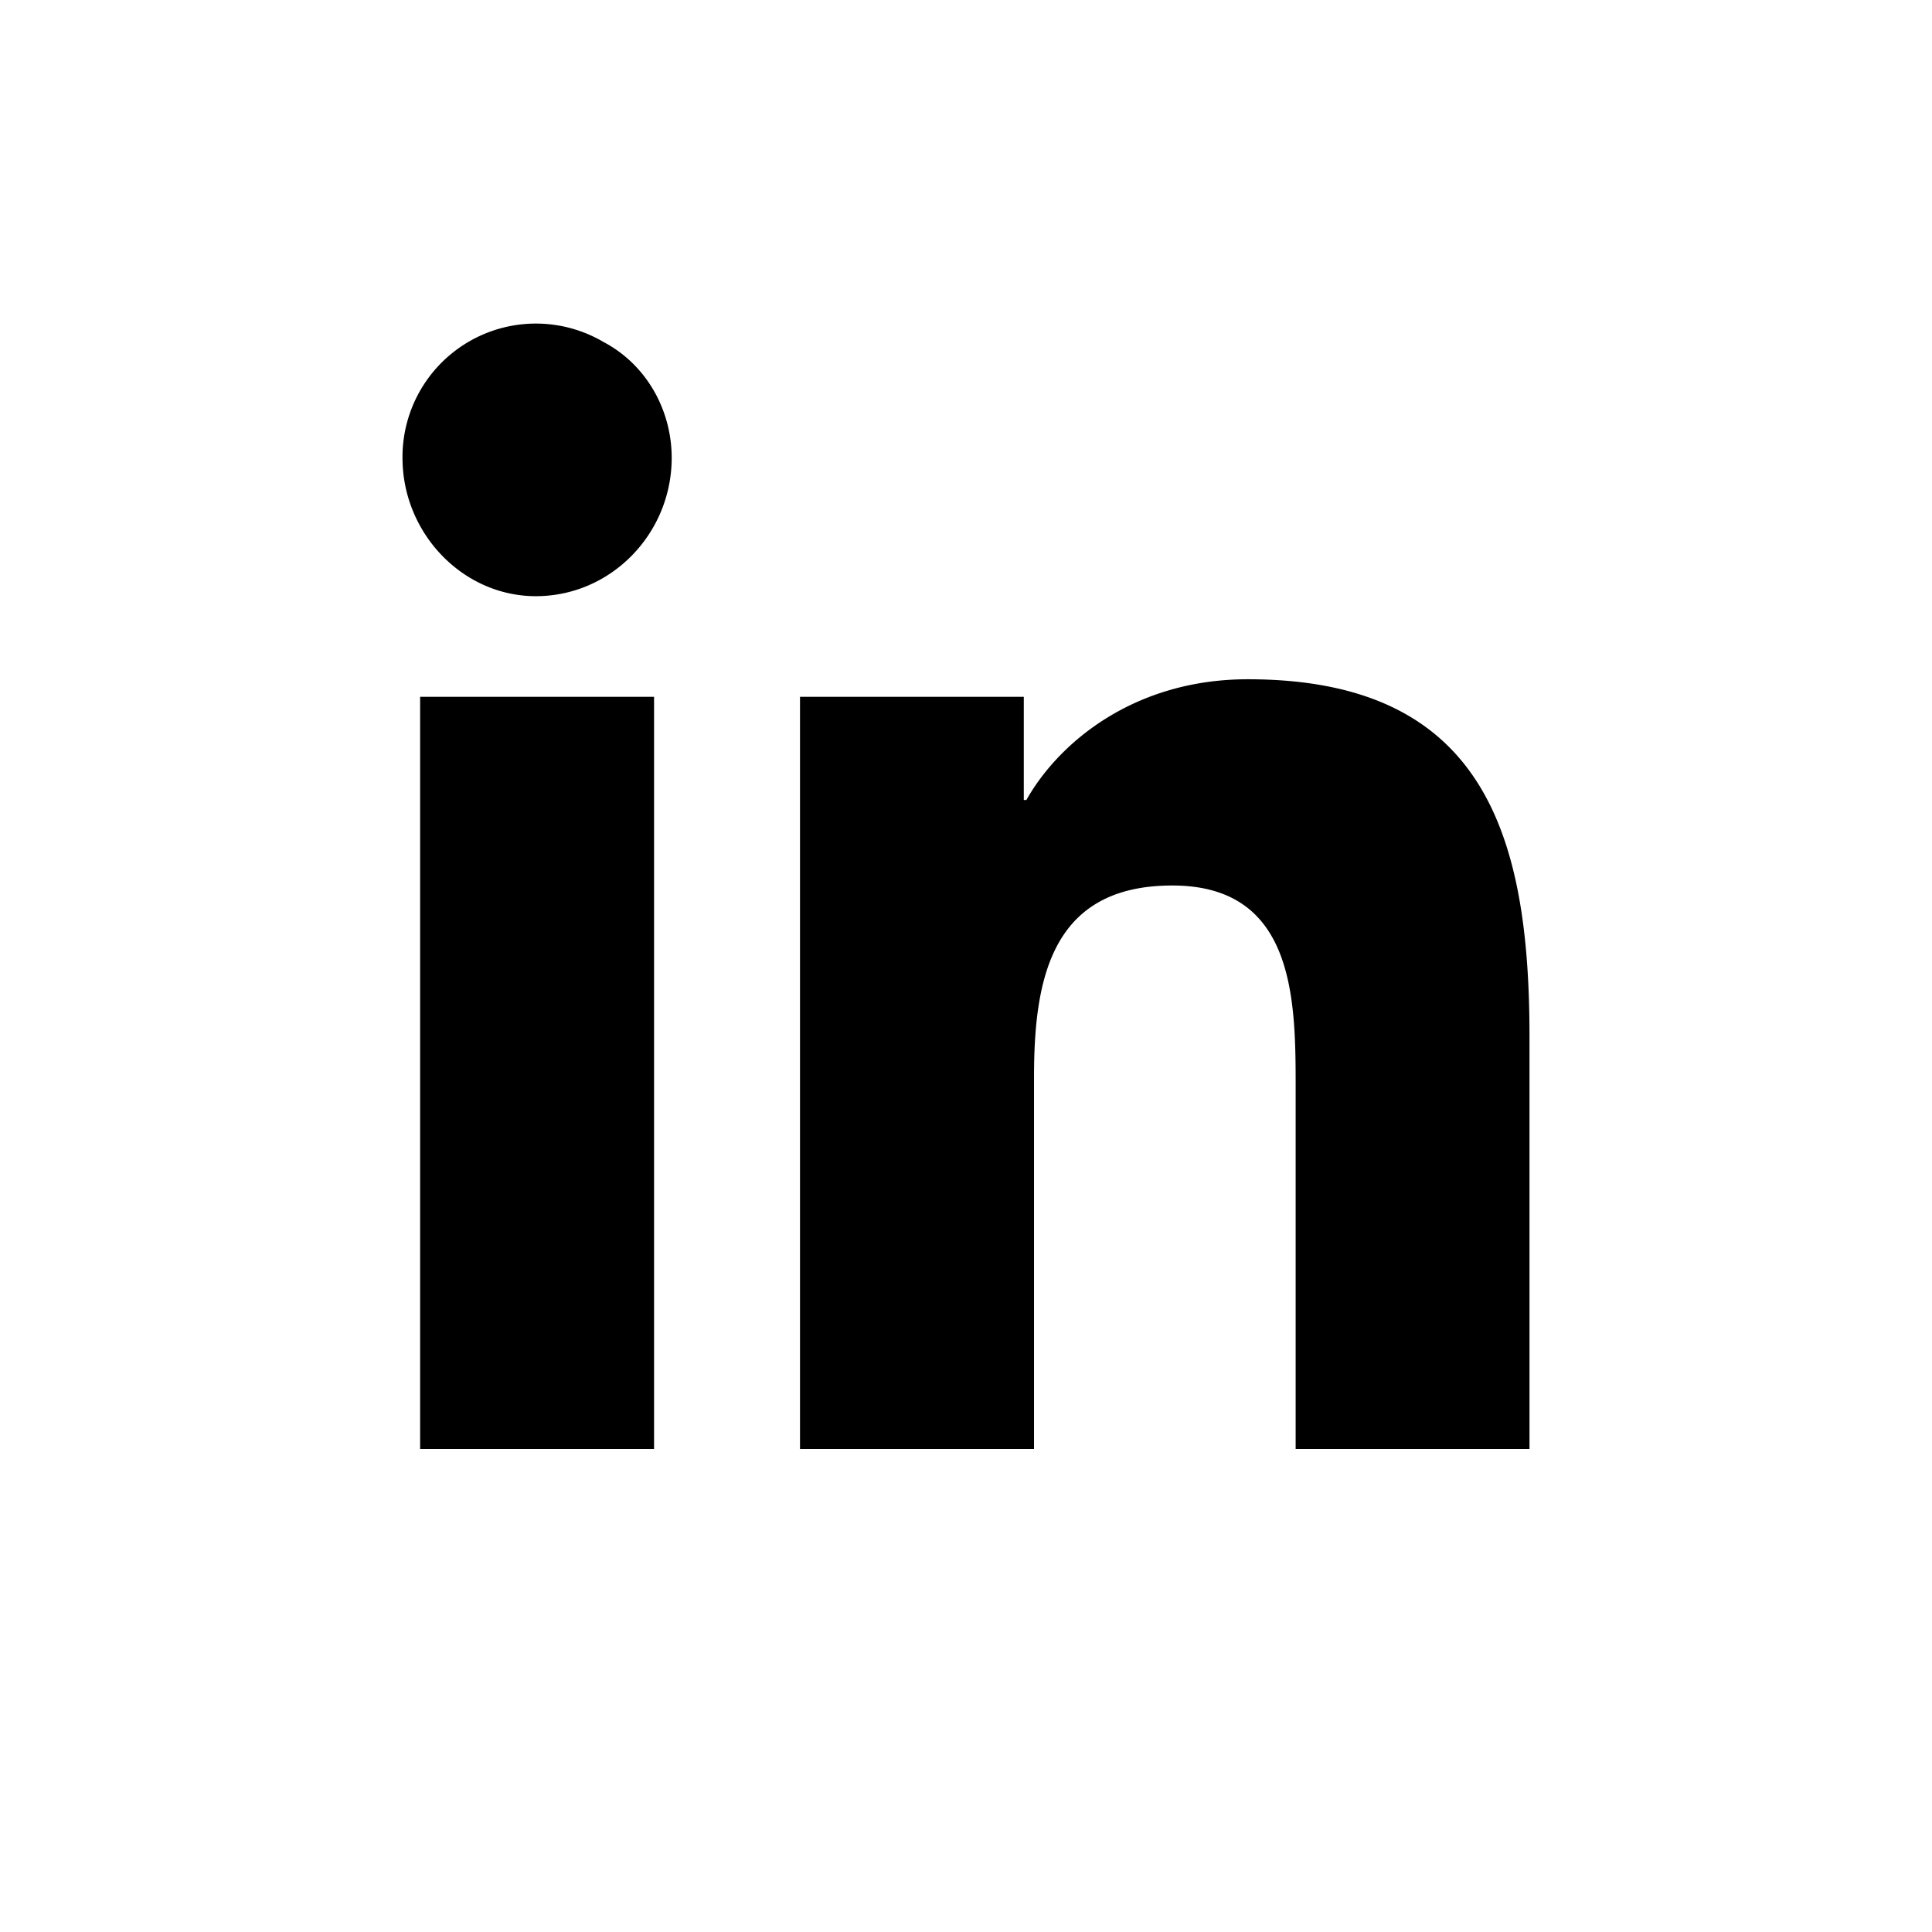
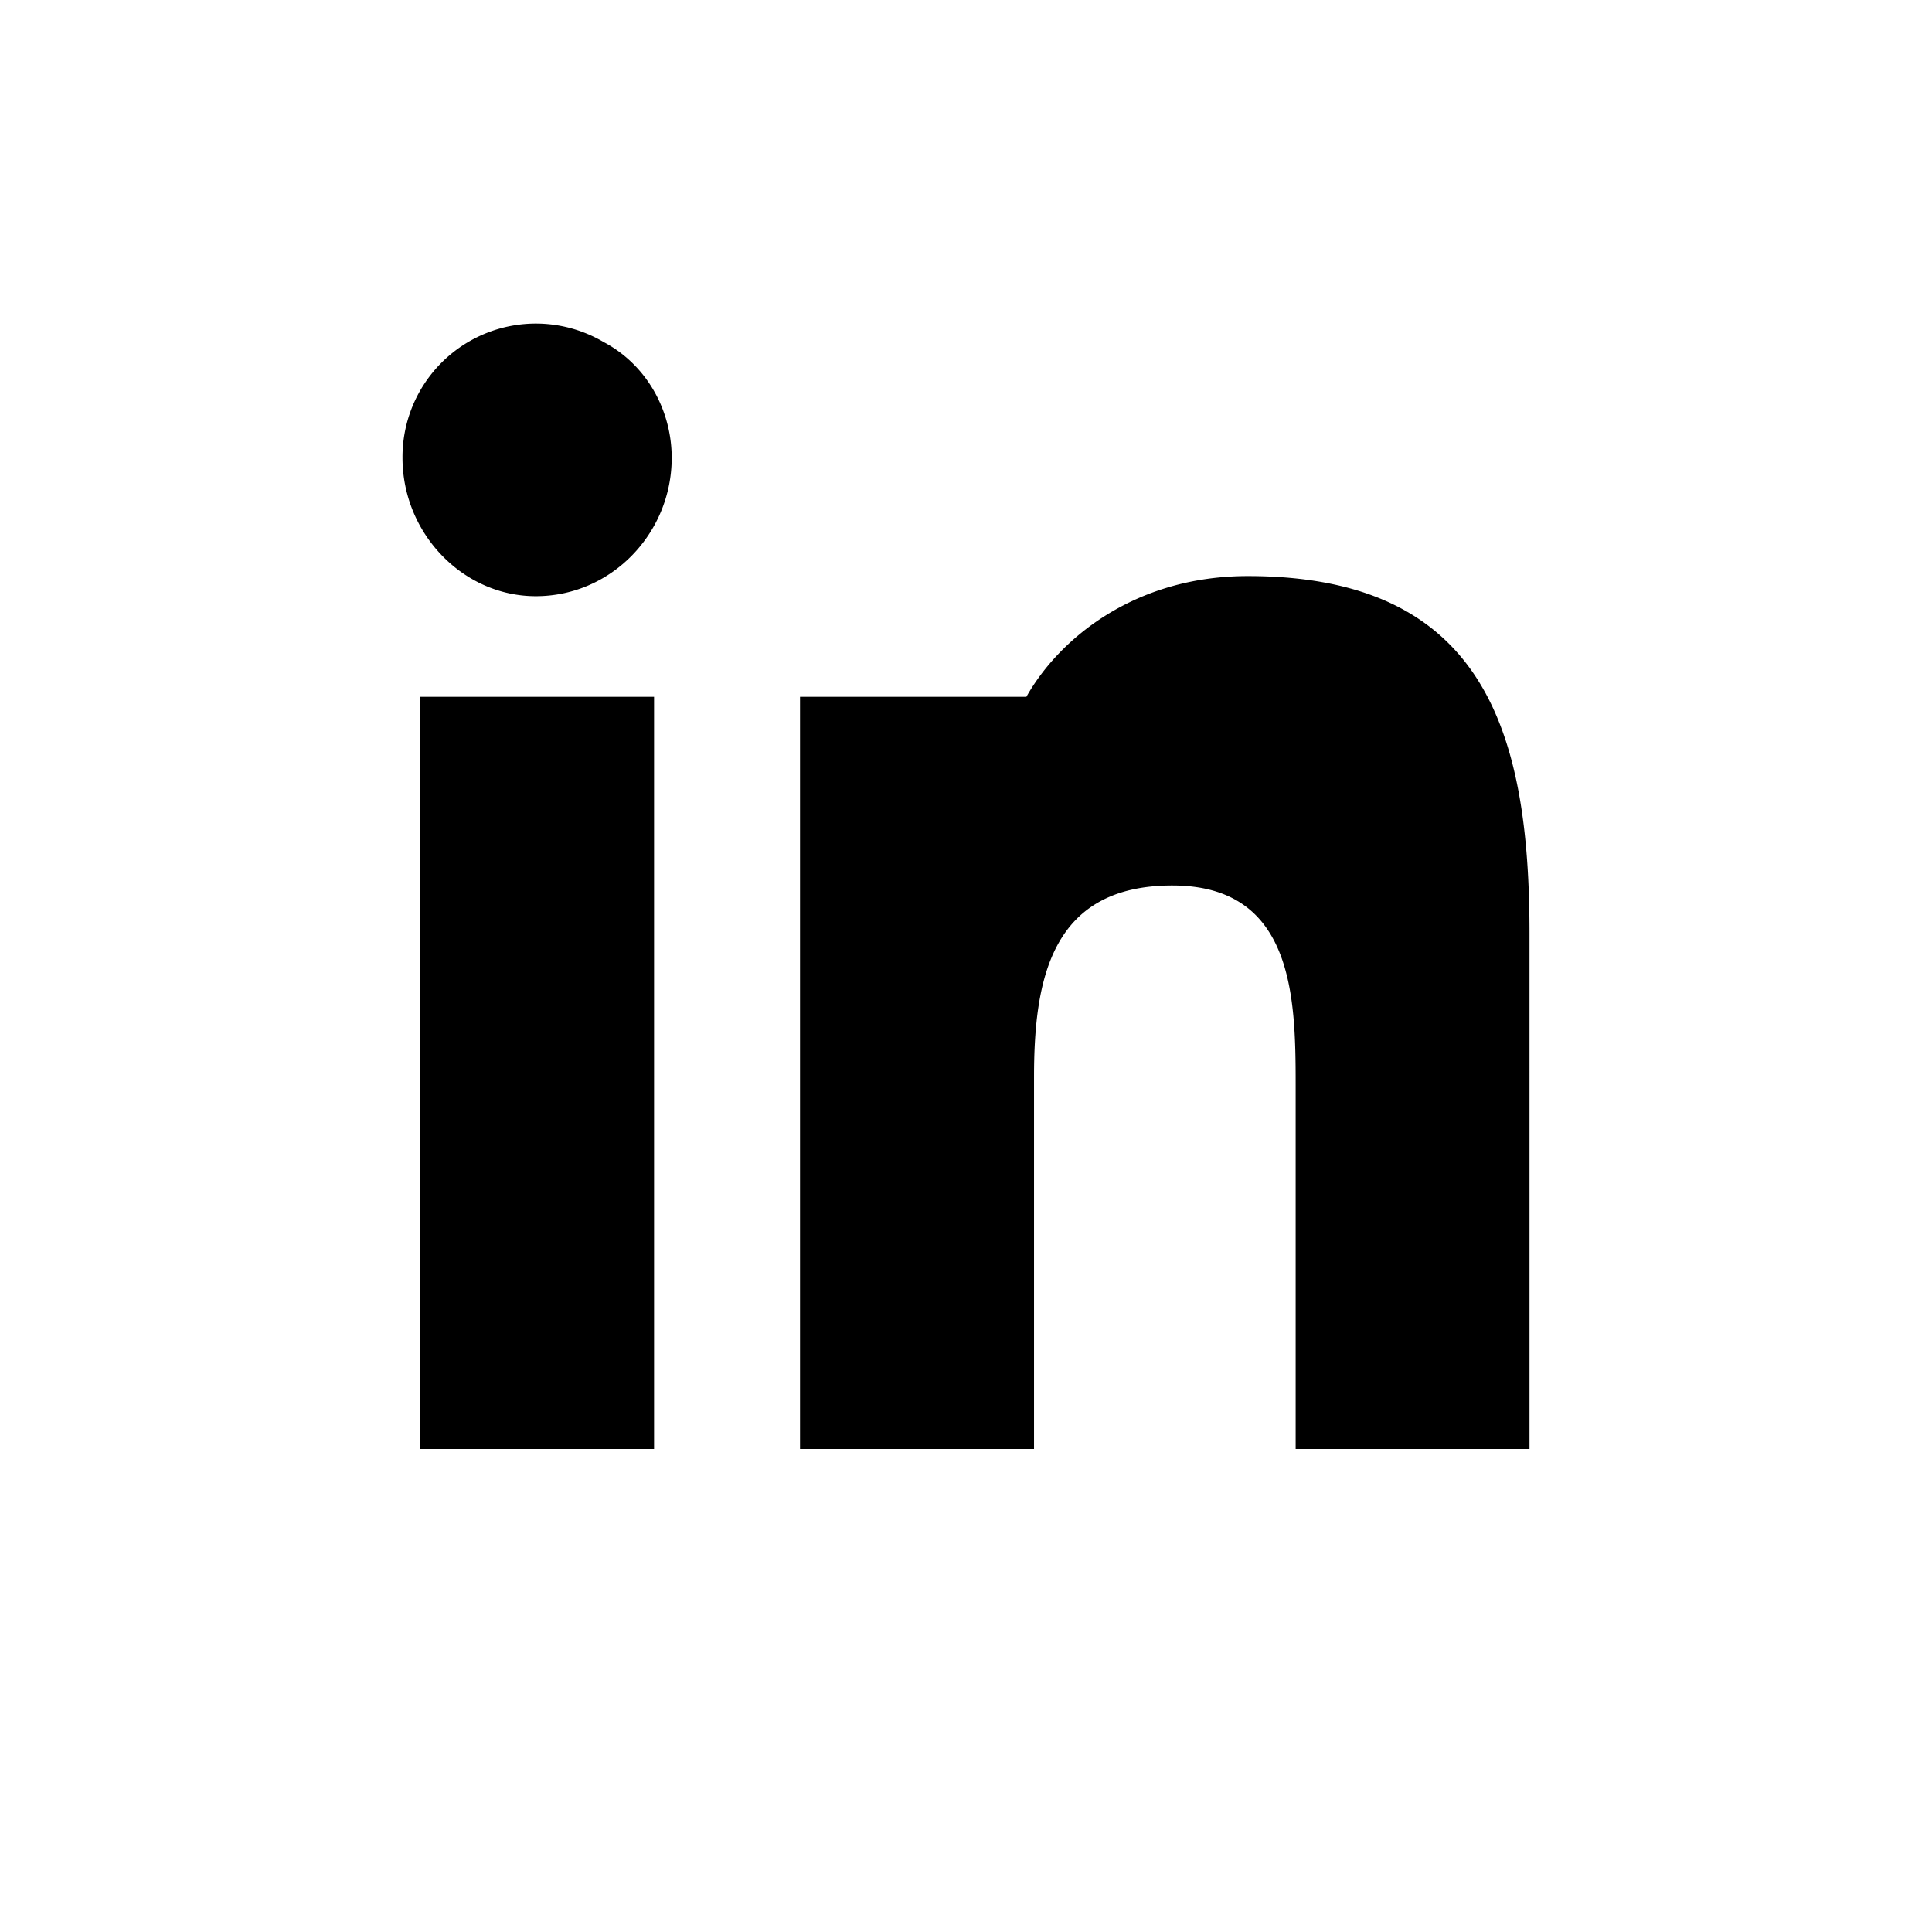
<svg xmlns="http://www.w3.org/2000/svg" viewBox="0 0 24 24">
-   <path d="M8.125 18H5.219V8.656h2.906V18ZM6.656 7.406C5.75 7.406 5 6.625 5 5.688A1.657 1.657 0 0 1 7.5 4.25c.531.281.844.844.844 1.438 0 .937-.75 1.718-1.688 1.718ZM18.97 18h-2.875v-4.531c0-1.094-.032-2.469-1.532-2.469s-1.718 1.156-1.718 2.375V18H9.938V8.656h2.78v1.282h.032c.406-.72 1.344-1.5 2.75-1.5 2.938 0 3.5 1.937 3.5 4.437V18h-.031Z" />
+   <path d="M8.125 18H5.219V8.656h2.906V18ZM6.656 7.406C5.75 7.406 5 6.625 5 5.688A1.657 1.657 0 0 1 7.5 4.25c.531.281.844.844.844 1.438 0 .937-.75 1.718-1.688 1.718ZM18.97 18h-2.875v-4.531c0-1.094-.032-2.469-1.532-2.469s-1.718 1.156-1.718 2.375V18H9.938V8.656h2.78h.032c.406-.72 1.344-1.5 2.75-1.5 2.938 0 3.5 1.937 3.5 4.437V18h-.031Z" />
</svg>